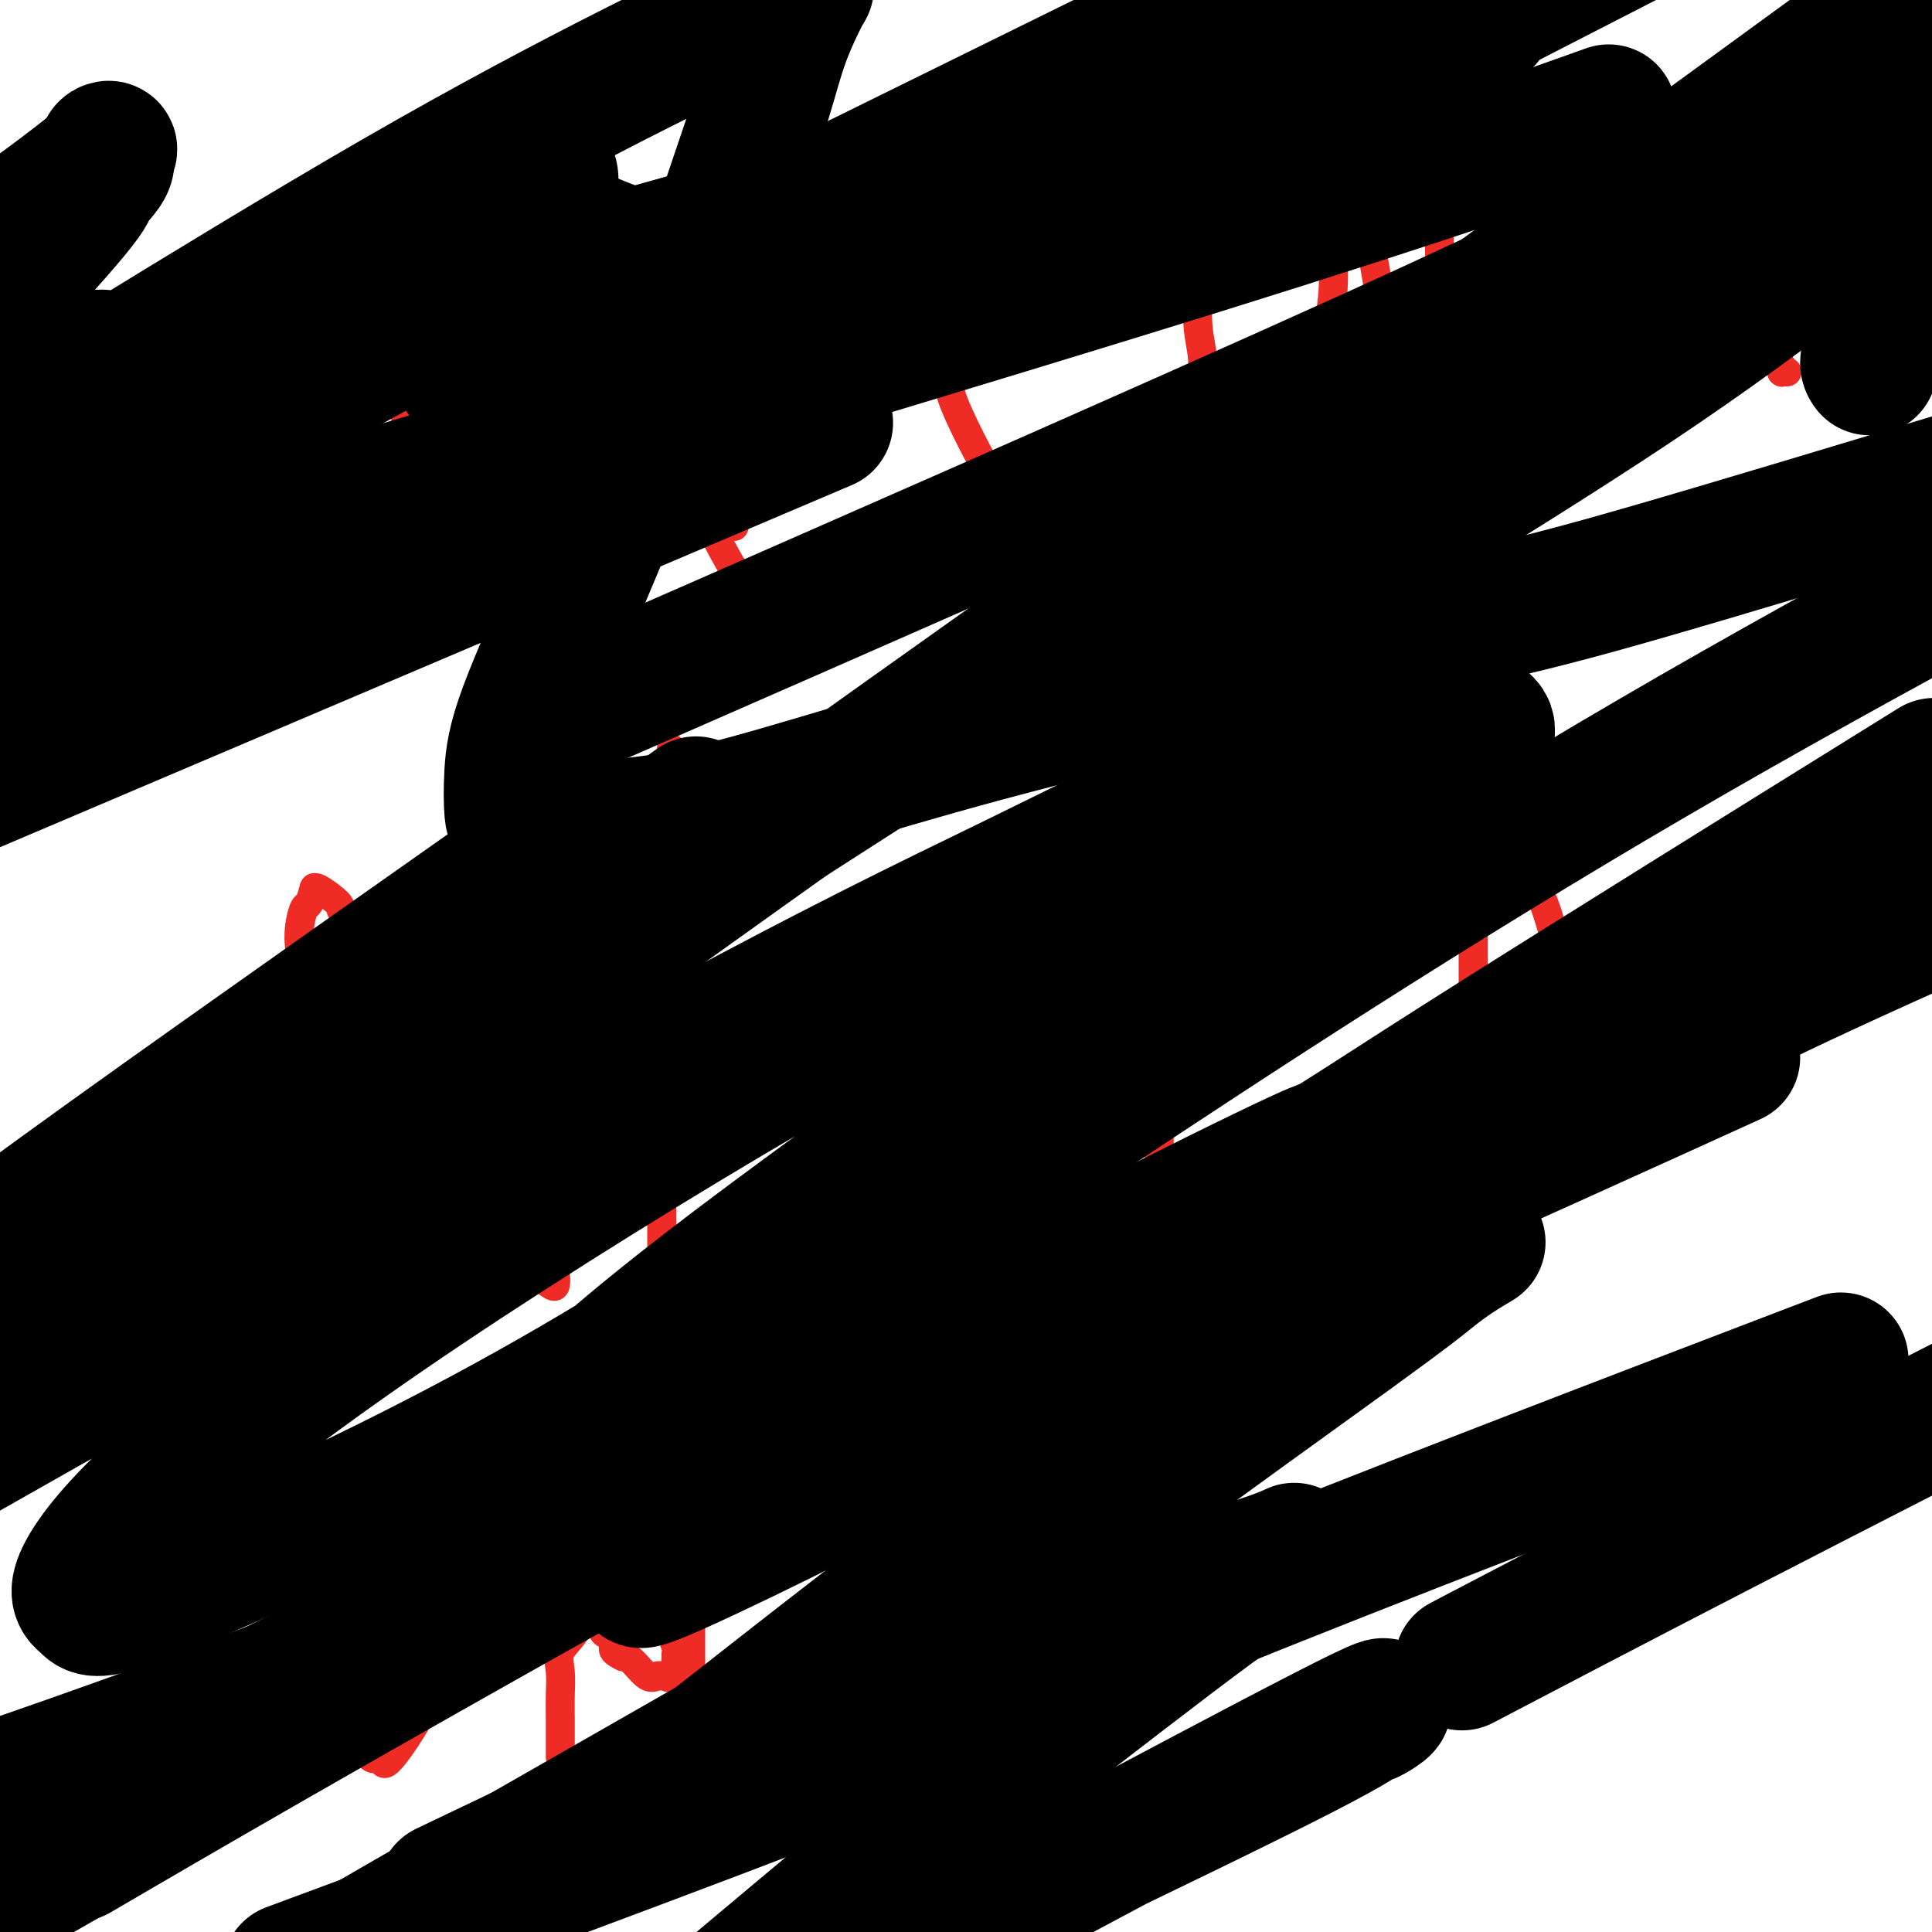
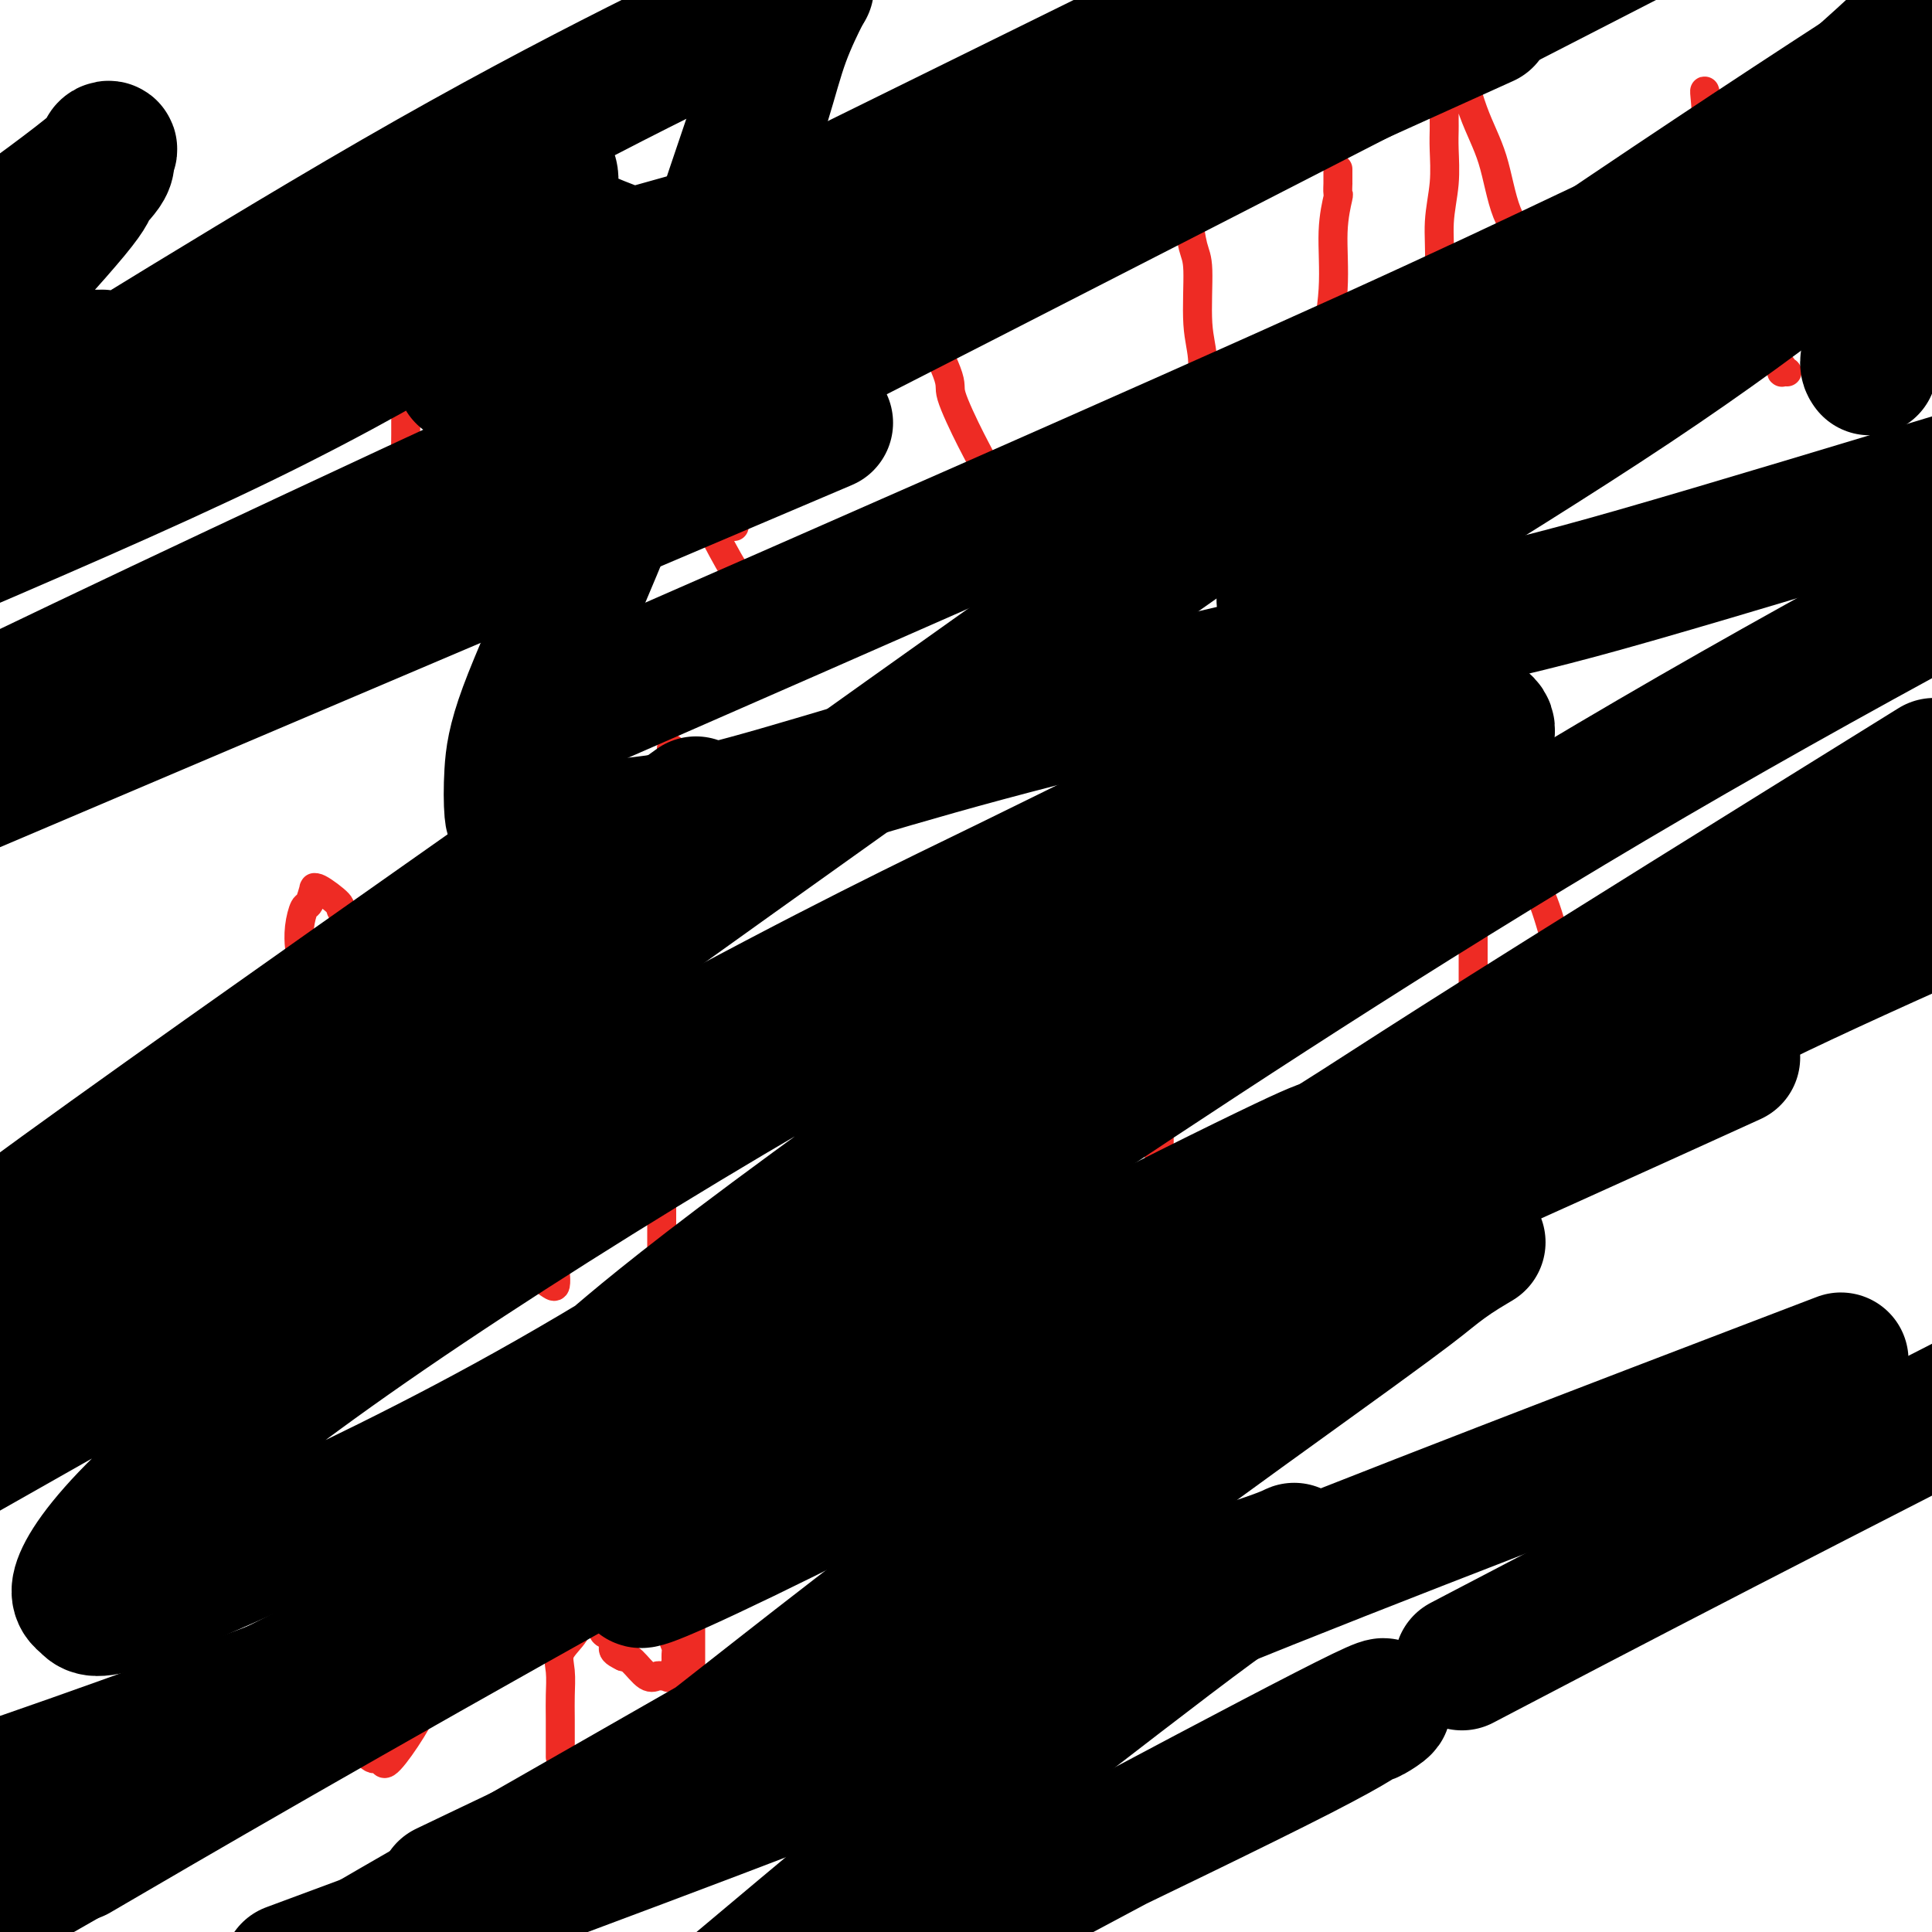
<svg xmlns="http://www.w3.org/2000/svg" viewBox="0 0 400 400" version="1.1">
  <g fill="none" stroke="#EE2B24" stroke-width="6" stroke-linecap="round" stroke-linejoin="round">
-     <path d="M53,49c0.000,0.953 0.000,1.905 0,2c0.000,0.095 0.000,-0.668 0,1c0.000,1.668 0.000,5.766 0,7c0.000,1.234 0.000,-0.397 0,1c-0.000,1.397 0.000,5.821 0,11c-0.000,5.179 0.000,11.114 0,16c0.000,4.886 0.000,8.722 0,13c0.000,4.278 0.000,8.998 0,12c0.000,3.002 0.000,4.285 0,5c0.000,0.715 0.000,0.860 0,1c0.000,0.140 0.000,0.275 0,0c-0.000,-0.275 -0.000,-0.959 0,-2c0.000,-1.041 0.000,-2.440 0,-3c0.000,-0.560 0.000,-0.280 0,0" />
    <path d="M64,56c0.341,-0.000 0.682,-0.000 1,0c0.318,0.000 0.614,0.000 1,0c0.386,-0.000 0.863,-0.000 1,0c0.137,0.000 -0.065,0.000 0,0c0.065,-0.000 0.398,-0.001 1,0c0.602,0.001 1.474,0.004 2,0c0.526,-0.004 0.706,-0.015 1,0c0.294,0.015 0.703,0.054 1,0c0.297,-0.054 0.482,-0.202 1,0c0.518,0.202 1.370,0.755 2,1c0.630,0.245 1.037,0.182 1,0c-0.037,-0.182 -0.518,-0.482 0,0c0.518,0.482 2.034,1.745 3,3c0.966,1.255 1.383,2.503 2,4c0.617,1.497 1.433,3.244 2,5c0.567,1.756 0.884,3.520 1,5c0.116,1.480 0.032,2.674 0,4c-0.032,1.326 -0.012,2.784 0,5c0.012,2.216 0.014,5.190 0,7c-0.014,1.810 -0.045,2.455 0,4c0.045,1.545 0.165,3.989 0,6c-0.165,2.011 -0.616,3.590 -1,5c-0.384,1.410 -0.701,2.651 -1,4c-0.299,1.349 -0.580,2.806 -1,4c-0.420,1.194 -0.980,2.127 -2,3c-1.020,0.873 -2.500,1.688 -3,2c-0.500,0.312 -0.019,0.123 0,0c0.019,-0.123 -0.423,-0.178 -1,0c-0.577,0.178 -1.288,0.589 -2,1" />
    <path d="M73,119c-0.901,0.480 -0.153,0.181 0,0c0.153,-0.181 -0.287,-0.245 -1,0c-0.713,0.245 -1.697,0.798 -2,1c-0.303,0.202 0.077,0.054 0,0c-0.077,-0.054 -0.609,-0.015 -1,0c-0.391,0.015 -0.641,0.004 -1,0c-0.359,-0.004 -0.827,-0.001 -1,0c-0.173,0.001 -0.049,0.000 0,0c0.049,-0.000 0.025,-0.000 0,0" />
    <path d="M129,47c0.027,0.019 0.054,0.039 0,0c-0.054,-0.039 -0.190,-0.135 -1,1c-0.810,1.135 -2.294,3.503 -3,5c-0.706,1.497 -0.632,2.125 -1,4c-0.368,1.875 -1.177,4.997 -2,9c-0.823,4.003 -1.660,8.887 -2,12c-0.340,3.113 -0.182,4.454 -1,8c-0.818,3.546 -2.611,9.296 -4,15c-1.389,5.704 -2.372,11.360 -3,16c-0.628,4.640 -0.900,8.263 -1,12c-0.100,3.737 -0.027,7.589 0,10c0.027,2.411 0.007,3.380 0,4c-0.007,0.620 -0.002,0.891 0,1c0.002,0.109 0.001,0.054 0,0" />
    <path d="M133,64c-0.007,-0.524 -0.014,-1.048 0,-1c0.014,0.048 0.051,0.669 0,1c-0.051,0.331 -0.188,0.371 0,2c0.188,1.629 0.702,4.847 1,7c0.298,2.153 0.379,3.240 1,6c0.621,2.760 1.784,7.192 3,11c1.216,3.808 2.487,6.992 4,10c1.513,3.008 3.267,5.839 5,9c1.733,3.161 3.444,6.651 5,9c1.556,2.349 2.957,3.555 4,4c1.043,0.445 1.726,0.127 2,0c0.274,-0.127 0.137,-0.064 0,0" />
    <path d="M152,109c-1.022,-1.072 -2.045,-2.144 -3,-3c-0.955,-0.856 -1.844,-1.498 -4,-2c-2.156,-0.502 -5.579,-0.866 -7,-1c-1.421,-0.134 -0.840,-0.037 -1,0c-0.160,0.037 -1.060,0.014 -2,0c-0.940,-0.014 -1.920,-0.018 -2,0c-0.080,0.018 0.738,0.057 0,0c-0.738,-0.057 -3.033,-0.211 -4,0c-0.967,0.211 -0.607,0.788 -1,1c-0.393,0.212 -1.541,0.061 -2,0c-0.459,-0.061 -0.230,-0.030 0,0" />
    <path d="M185,39c-0.184,0.505 -0.368,1.011 0,2c0.368,0.989 1.288,2.462 2,6c0.712,3.538 1.217,9.143 3,15c1.783,5.857 4.844,11.968 6,15c1.156,3.032 0.408,2.986 1,5c0.592,2.014 2.523,6.089 4,9c1.477,2.911 2.500,4.660 3,6c0.500,1.340 0.477,2.272 1,3c0.523,0.728 1.591,1.253 2,2c0.409,0.747 0.159,1.715 0,2c-0.159,0.285 -0.226,-0.112 0,0c0.226,0.112 0.746,0.735 1,1c0.254,0.265 0.242,0.172 1,0c0.758,-0.172 2.285,-0.424 4,-1c1.715,-0.576 3.618,-1.475 5,-2c1.382,-0.525 2.244,-0.677 4,-1c1.756,-0.323 4.408,-0.819 7,-1c2.592,-0.181 5.126,-0.049 7,0c1.874,0.049 3.090,0.013 4,0c0.910,-0.013 1.514,-0.004 2,0c0.486,0.004 0.853,0.001 1,0c0.147,-0.001 0.073,-0.001 0,0" />
    <path d="M252,99c-0.007,-0.177 -0.013,-0.353 0,-1c0.013,-0.647 0.047,-1.764 0,-2c-0.047,-0.236 -0.174,0.408 0,0c0.174,-0.408 0.650,-1.866 0,-4c-0.650,-2.134 -2.426,-4.942 -3,-8c-0.574,-3.058 0.053,-6.367 0,-9c-0.053,-2.633 -0.785,-4.589 -1,-8c-0.215,-3.411 0.087,-8.276 0,-11c-0.087,-2.724 -0.565,-3.307 -1,-5c-0.435,-1.693 -0.828,-4.494 -1,-6c-0.172,-1.506 -0.124,-1.715 0,-2c0.124,-0.285 0.322,-0.646 0,-1c-0.322,-0.354 -1.165,-0.701 -2,-1c-0.835,-0.299 -1.663,-0.551 -3,-1c-1.337,-0.449 -3.184,-1.094 -5,-2c-1.816,-0.906 -3.600,-2.071 -5,-3c-1.400,-0.929 -2.417,-1.620 -3,-2c-0.583,-0.380 -0.734,-0.448 -1,-1c-0.266,-0.552 -0.647,-1.586 -1,-2c-0.353,-0.414 -0.676,-0.207 -1,0" />
    <path d="M225,30c-3.479,-2.022 -1.675,-1.077 -1,-1c0.675,0.077 0.222,-0.714 0,-1c-0.222,-0.286 -0.212,-0.068 0,0c0.212,0.068 0.626,-0.014 1,0c0.374,0.014 0.708,0.124 1,0c0.292,-0.124 0.544,-0.481 2,0c1.456,0.481 4.118,1.800 5,2c0.882,0.200 -0.017,-0.718 1,0c1.017,0.718 3.950,3.073 5,4c1.050,0.927 0.218,0.426 1,1c0.782,0.574 3.179,2.222 4,3c0.821,0.778 0.064,0.687 0,1c-0.064,0.313 0.563,1.032 1,1c0.437,-0.032 0.685,-0.814 1,-1c0.315,-0.186 0.698,0.224 2,-1c1.302,-1.224 3.524,-4.081 5,-6c1.476,-1.919 2.205,-2.901 3,-4c0.795,-1.099 1.656,-2.314 2,-3c0.344,-0.686 0.172,-0.843 0,-1" />
    <path d="M258,24c1.547,-2.558 0.415,-1.953 0,-2c-0.415,-0.047 -0.111,-0.744 0,-1c0.111,-0.256 0.030,-0.069 0,0c-0.030,0.069 -0.009,0.020 0,0c0.009,-0.020 0.004,-0.010 0,0" />
    <path d="M277,35c0.001,0.179 0.001,0.359 0,1c-0.001,0.641 -0.005,1.744 0,2c0.005,0.256 0.017,-0.335 0,0c-0.017,0.335 -0.063,1.597 0,2c0.063,0.403 0.235,-0.053 0,1c-0.235,1.053 -0.876,3.615 -1,7c-0.124,3.385 0.268,7.592 0,12c-0.268,4.408 -1.196,9.016 -2,14c-0.804,4.984 -1.483,10.345 -2,15c-0.517,4.655 -0.870,8.606 -1,12c-0.130,3.394 -0.035,6.233 0,8c0.035,1.767 0.009,2.462 0,3c-0.009,0.538 -0.002,0.917 0,1c0.002,0.083 0.001,-0.132 0,-1c-0.001,-0.868 -0.000,-2.391 0,-3c0.000,-0.609 0.000,-0.305 0,0" />
-     <path d="M283,51c0.015,-0.594 0.030,-1.189 0,-1c-0.030,0.189 -0.106,1.161 0,1c0.106,-0.161 0.395,-1.454 1,1c0.605,2.454 1.525,8.657 2,12c0.475,3.343 0.504,3.828 1,5c0.496,1.172 1.457,3.032 2,5c0.543,1.968 0.668,4.044 1,5c0.332,0.956 0.873,0.792 1,1c0.127,0.208 -0.158,0.787 0,1c0.158,0.213 0.759,0.061 1,0c0.241,-0.061 0.120,-0.030 0,0" />
    <path d="M289,78c0.199,0.011 0.398,0.021 0,0c-0.398,-0.021 -1.392,-0.074 -2,0c-0.608,0.074 -0.828,0.275 -2,0c-1.172,-0.275 -3.295,-1.027 -6,-1c-2.705,0.027 -5.993,0.834 -8,1c-2.007,0.166 -2.734,-0.309 -4,0c-1.266,0.309 -3.071,1.402 -4,2c-0.929,0.598 -0.981,0.699 -1,1c-0.019,0.301 -0.005,0.800 0,1c0.005,0.200 0.003,0.100 0,0" />
    <path d="M292,83c-0.431,1.491 -0.863,2.982 0,0c0.863,-2.982 3.020,-10.437 4,-14c0.980,-3.563 0.785,-3.233 1,-5c0.215,-1.767 0.842,-5.633 1,-9c0.158,-3.367 -0.154,-6.237 0,-9c0.154,-2.763 0.773,-5.418 1,-8c0.227,-2.582 0.061,-5.092 0,-7c-0.061,-1.908 -0.016,-3.214 0,-4c0.016,-0.786 0.005,-1.050 0,-2c-0.005,-0.950 -0.002,-2.584 0,-4c0.002,-1.416 0.004,-2.614 0,-4c-0.004,-1.386 -0.012,-2.960 0,-4c0.012,-1.040 0.046,-1.546 0,-2c-0.046,-0.454 -0.172,-0.855 0,-1c0.172,-0.145 0.642,-0.033 1,0c0.358,0.033 0.603,-0.013 1,0c0.397,0.013 0.947,0.084 1,0c0.053,-0.084 -0.392,-0.323 0,2c0.392,2.323 1.621,7.209 3,11c1.379,3.791 2.909,6.487 4,10c1.091,3.513 1.742,7.841 3,11c1.258,3.159 3.122,5.147 4,8c0.878,2.853 0.771,6.571 1,8c0.229,1.429 0.793,0.569 1,1c0.207,0.431 0.056,2.155 0,3c-0.056,0.845 -0.016,0.813 0,1c0.016,0.187 0.008,0.594 0,1" />
    <path d="M318,66c2.356,8.890 0.245,3.114 -1,1c-1.245,-2.114 -1.626,-0.566 -2,0c-0.374,0.566 -0.743,0.152 -1,0c-0.257,-0.152 -0.403,-0.041 -1,0c-0.597,0.041 -1.646,0.010 -2,0c-0.354,-0.010 -0.012,-0.001 0,0c0.012,0.001 -0.304,-0.008 -1,0c-0.696,0.008 -1.771,0.032 -2,0c-0.229,-0.032 0.389,-0.120 1,0c0.611,0.120 1.216,0.449 2,1c0.784,0.551 1.747,1.325 3,2c1.253,0.675 2.795,1.253 4,2c1.205,0.747 2.074,1.664 3,2c0.926,0.336 1.908,0.090 3,0c1.092,-0.090 2.294,-0.024 3,0c0.706,0.024 0.916,0.007 1,0c0.084,-0.007 0.042,-0.003 0,0" />
    <path d="M353,19c-0.069,-0.229 -0.139,-0.458 0,1c0.139,1.458 0.486,4.603 0,8c-0.486,3.397 -1.805,7.045 -2,10c-0.195,2.955 0.732,5.216 0,8c-0.732,2.784 -3.124,6.090 -4,9c-0.876,2.910 -0.235,5.425 0,7c0.235,1.575 0.063,2.212 0,3c-0.063,0.788 -0.017,1.728 0,2c0.017,0.272 0.005,-0.123 0,0c-0.005,0.123 -0.001,0.764 0,1c0.001,0.236 0.000,0.067 0,0c-0.000,-0.067 -0.000,-0.034 0,0" />
    <path d="M351,32c-0.080,0.047 -0.161,0.094 0,0c0.161,-0.094 0.563,-0.327 1,0c0.437,0.327 0.909,1.216 1,2c0.091,0.784 -0.200,1.463 0,4c0.200,2.537 0.890,6.932 1,9c0.110,2.068 -0.359,1.811 0,4c0.359,2.189 1.546,6.825 3,10c1.454,3.175 3.173,4.889 5,7c1.827,2.111 3.761,4.618 5,6c1.239,1.382 1.782,1.638 2,2c0.218,0.362 0.110,0.829 0,1c-0.110,0.171 -0.222,0.046 0,0c0.222,-0.046 0.778,-0.013 1,0c0.222,0.013 0.111,0.007 0,0" />
    <path d="M366,70c-0.308,-0.033 -0.616,-0.065 -1,0c-0.384,0.065 -0.843,0.229 -1,0c-0.157,-0.229 -0.010,-0.850 0,-1c0.010,-0.150 -0.115,0.171 -1,0c-0.885,-0.171 -2.530,-0.835 -3,-1c-0.470,-0.165 0.235,0.167 0,0c-0.235,-0.167 -1.410,-0.833 -2,-1c-0.590,-0.167 -0.596,0.166 -1,0c-0.404,-0.166 -1.208,-0.829 -2,-1c-0.792,-0.171 -1.572,0.150 -3,0c-1.428,-0.150 -3.503,-0.772 -5,-1c-1.497,-0.228 -2.415,-0.061 -3,0c-0.585,0.061 -0.837,0.016 -2,0c-1.163,-0.016 -3.236,-0.004 -4,0c-0.764,0.004 -0.218,0.001 0,0c0.218,-0.001 0.109,-0.001 0,0" />
    <path d="M44,282c-0.012,0.284 -0.024,0.568 0,0c0.024,-0.568 0.083,-1.987 0,-3c-0.083,-1.013 -0.307,-1.621 0,-4c0.307,-2.379 1.145,-6.530 2,-10c0.855,-3.470 1.728,-6.258 3,-12c1.272,-5.742 2.942,-14.439 4,-19c1.058,-4.561 1.503,-4.987 2,-7c0.497,-2.013 1.048,-5.612 2,-9c0.952,-3.388 2.307,-6.565 3,-9c0.693,-2.435 0.725,-4.128 1,-6c0.275,-1.872 0.795,-3.924 1,-5c0.205,-1.076 0.097,-1.175 0,-2c-0.097,-0.825 -0.184,-2.374 0,-4c0.184,-1.626 0.637,-3.328 1,-4c0.363,-0.672 0.634,-0.313 1,-1c0.366,-0.687 0.826,-2.419 1,-3c0.174,-0.581 0.062,-0.011 0,0c-0.062,0.011 -0.073,-0.539 1,0c1.073,0.539 3.230,2.165 4,3c0.770,0.835 0.153,0.877 1,2c0.847,1.123 3.157,3.327 5,6c1.843,2.673 3.220,5.814 5,9c1.780,3.186 3.963,6.417 6,10c2.037,3.583 3.927,7.517 6,11c2.073,3.483 4.327,6.515 6,10c1.673,3.485 2.764,7.424 4,10c1.236,2.576 2.618,3.788 4,5" />
    <path d="M107,250c5.136,9.682 2.476,6.386 2,6c-0.476,-0.386 1.232,2.137 2,4c0.768,1.863 0.598,3.064 1,4c0.402,0.936 1.378,1.606 2,2c0.622,0.394 0.891,0.513 1,0c0.109,-0.513 0.057,-1.656 0,-2c-0.057,-0.344 -0.120,0.112 0,-1c0.120,-1.112 0.425,-3.790 0,-9c-0.425,-5.210 -1.578,-12.950 -2,-17c-0.422,-4.050 -0.113,-4.410 0,-8c0.113,-3.590 0.030,-10.409 0,-15c-0.030,-4.591 -0.008,-6.953 0,-10c0.008,-3.047 0.002,-6.780 0,-9c-0.002,-2.220 -0.001,-2.928 0,-4c0.001,-1.072 0.000,-2.508 0,-3c-0.000,-0.492 -0.000,-0.039 0,0c0.000,0.039 0.000,-0.336 0,-1c-0.000,-0.664 -0.000,-1.618 0,-2c0.000,-0.382 0.000,-0.191 0,0" />
    <path d="M137,266c-0.000,-0.339 -0.000,-0.678 0,-1c0.000,-0.322 0.000,-0.626 0,-1c-0.000,-0.374 -0.000,-0.816 0,-1c0.000,-0.184 0.000,-0.110 0,-1c-0.000,-0.890 -0.000,-2.746 0,-5c0.000,-2.254 0.000,-4.907 0,-7c-0.000,-2.093 -0.000,-3.627 0,-6c0.000,-2.373 0.000,-5.586 0,-9c-0.000,-3.414 -0.000,-7.030 0,-10c0.000,-2.970 0.001,-5.294 0,-7c-0.001,-1.706 -0.004,-2.794 0,-4c0.004,-1.206 0.015,-2.531 0,-4c-0.015,-1.469 -0.057,-3.084 0,-4c0.057,-0.916 0.211,-1.134 0,-2c-0.211,-0.866 -0.789,-2.378 -1,-3c-0.211,-0.622 -0.057,-0.352 0,-1c0.057,-0.648 0.015,-2.214 0,-3c-0.015,-0.786 -0.004,-0.792 0,-1c0.004,-0.208 0.001,-0.618 0,-1c-0.001,-0.382 -0.000,-0.737 0,-1c0.000,-0.263 0.000,-0.435 0,-1c-0.000,-0.565 -0.000,-1.522 0,-2c0.000,-0.478 0.000,-0.475 0,-1c-0.000,-0.525 -0.000,-1.577 0,-2c0.000,-0.423 0.000,-0.216 0,0c-0.000,0.216 -0.000,0.443 0,0c0.000,-0.443 0.000,-1.555 0,-2c-0.000,-0.445 -0.000,-0.222 0,0" />
    <path d="M139,155c0.000,0.000 0.100,0.100 0.1,0.1" />
    <path d="M215,188c-0.521,0.726 -1.041,1.451 -2,2c-0.959,0.549 -2.355,0.921 -3,1c-0.645,0.079 -0.537,-0.134 -1,0c-0.463,0.134 -1.497,0.615 -2,1c-0.503,0.385 -0.474,0.674 -1,1c-0.526,0.326 -1.605,0.688 -2,1c-0.395,0.312 -0.106,0.574 0,1c0.106,0.426 0.027,1.016 0,2c-0.027,0.984 -0.003,2.362 0,3c0.003,0.638 -0.015,0.536 0,1c0.015,0.464 0.064,1.495 0,3c-0.064,1.505 -0.242,3.485 0,5c0.242,1.515 0.905,2.564 3,5c2.095,2.436 5.622,6.260 10,9c4.378,2.740 9.608,4.395 12,5c2.392,0.605 1.947,0.161 3,0c1.053,-0.161 3.603,-0.040 5,0c1.397,0.040 1.642,-0.001 2,0c0.358,0.001 0.828,0.043 1,0c0.172,-0.043 0.046,-0.172 0,0c-0.046,0.172 -0.012,0.644 0,1c0.012,0.356 0.003,0.595 0,1c-0.003,0.405 -0.001,0.975 0,1c0.001,0.025 0.001,-0.495 0,1c-0.001,1.495 -0.003,5.006 0,7c0.003,1.994 0.011,2.473 0,4c-0.011,1.527 -0.041,4.103 0,6c0.041,1.897 0.155,3.113 0,4c-0.155,0.887 -0.577,1.443 -1,2" />
    <path d="M239,255c-0.264,4.819 -0.424,3.367 -1,3c-0.576,-0.367 -1.569,0.349 -2,1c-0.431,0.651 -0.300,1.235 -1,2c-0.700,0.765 -2.230,1.711 -3,2c-0.770,0.289 -0.780,-0.080 -1,0c-0.220,0.080 -0.649,0.610 -1,1c-0.351,0.390 -0.624,0.639 -1,1c-0.376,0.361 -0.857,0.832 -2,1c-1.143,0.168 -2.949,0.031 -4,0c-1.051,-0.031 -1.347,0.044 -3,0c-1.653,-0.044 -4.661,-0.208 -6,0c-1.339,0.208 -1.007,0.789 -1,1c0.007,0.211 -0.312,0.051 -1,0c-0.688,-0.051 -1.747,0.007 -2,0c-0.253,-0.007 0.300,-0.079 0,0c-0.300,0.079 -1.451,0.310 -2,0c-0.549,-0.310 -0.494,-1.160 -1,-2c-0.506,-0.840 -1.573,-1.668 -2,-2c-0.427,-0.332 -0.213,-0.166 0,0" />
    <path d="M305,181c0.000,0.817 0.000,1.635 0,2c-0.000,0.365 -0.000,0.278 0,2c0.000,1.722 0.000,5.253 0,8c-0.000,2.747 -0.000,4.710 0,8c0.000,3.290 0.000,7.909 0,13c-0.000,5.091 -0.000,10.655 0,14c0.000,3.345 0.000,4.471 0,7c-0.000,2.529 -0.000,6.461 0,8c0.000,1.539 0.000,0.683 0,2c-0.000,1.317 -0.001,4.805 0,7c0.001,2.195 0.004,3.097 0,4c-0.004,0.903 -0.015,1.807 0,3c0.015,1.193 0.057,2.677 0,4c-0.057,1.323 -0.211,2.487 0,3c0.211,0.513 0.789,0.375 1,0c0.211,-0.375 0.057,-0.985 0,-2c-0.057,-1.015 -0.016,-2.433 0,-3c0.016,-0.567 0.008,-0.284 0,0" />
    <path d="M315,172c-0.161,-0.360 -0.322,-0.721 0,1c0.322,1.721 1.125,5.522 2,8c0.875,2.478 1.820,3.633 3,7c1.180,3.367 2.593,8.946 4,13c1.407,4.054 2.807,6.582 4,9c1.193,2.418 2.179,4.725 3,7c0.821,2.275 1.475,4.519 2,6c0.525,1.481 0.919,2.198 1,3c0.081,0.802 -0.152,1.689 0,2c0.152,0.311 0.689,0.047 1,0c0.311,-0.047 0.395,0.123 1,1c0.605,0.877 1.730,2.459 2,3c0.270,0.541 -0.316,0.039 0,0c0.316,-0.039 1.535,0.386 2,1c0.465,0.614 0.177,1.419 0,2c-0.177,0.581 -0.243,0.939 0,1c0.243,0.061 0.796,-0.176 1,0c0.204,0.176 0.058,0.765 0,1c-0.058,0.235 -0.029,0.118 0,0" />
    <path d="M335,209c-0.419,-0.009 -0.839,-0.017 -1,0c-0.161,0.017 -0.065,0.061 0,0c0.065,-0.061 0.099,-0.226 -1,0c-1.099,0.226 -3.332,0.844 -5,1c-1.668,0.156 -2.772,-0.151 -4,0c-1.228,0.151 -2.580,0.759 -3,1c-0.420,0.241 0.093,0.116 0,0c-0.093,-0.116 -0.794,-0.224 -1,0c-0.206,0.224 0.081,0.778 0,1c-0.081,0.222 -0.530,0.112 -1,0c-0.470,-0.112 -0.961,-0.226 -1,0c-0.039,0.226 0.374,0.792 0,1c-0.374,0.208 -1.535,0.060 -2,0c-0.465,-0.060 -0.232,-0.030 0,0" />
    <path d="M72,334c0.000,-0.210 0.000,-0.420 0,0c-0.000,0.420 -0.000,1.470 0,3c0.000,1.530 0.000,3.542 0,5c-0.000,1.458 -0.000,2.364 0,3c0.000,0.636 0.000,1.001 0,2c-0.000,0.999 -0.001,2.631 0,4c0.001,1.369 0.004,2.473 0,3c-0.004,0.527 -0.016,0.475 0,1c0.016,0.525 0.058,1.627 0,2c-0.058,0.373 -0.218,0.016 0,0c0.218,-0.016 0.814,0.310 1,1c0.186,0.690 -0.038,1.744 0,2c0.038,0.256 0.339,-0.285 1,0c0.661,0.285 1.683,1.395 2,2c0.317,0.605 -0.072,0.705 0,1c0.072,0.295 0.605,0.784 1,1c0.395,0.216 0.652,0.158 1,0c0.348,-0.158 0.787,-0.416 1,0c0.213,0.416 0.201,1.505 1,1c0.799,-0.505 2.410,-2.605 4,-5c1.590,-2.395 3.158,-5.087 4,-7c0.842,-1.913 0.958,-3.049 1,-4c0.042,-0.951 0.011,-1.718 0,-2c-0.011,-0.282 -0.003,-0.081 0,0c0.003,0.081 0.002,0.040 0,0" />
    <path d="M89,347c0.593,-2.002 -0.426,-0.508 -1,0c-0.574,0.508 -0.704,0.032 -1,0c-0.296,-0.032 -0.759,0.382 -1,0c-0.241,-0.382 -0.260,-1.561 0,-3c0.260,-1.439 0.800,-3.140 1,-4c0.200,-0.860 0.060,-0.880 0,-2c-0.060,-1.120 -0.039,-3.341 0,-6c0.039,-2.659 0.098,-5.757 0,-7c-0.098,-1.243 -0.352,-0.631 -1,-1c-0.648,-0.369 -1.690,-1.721 -2,-2c-0.310,-0.279 0.113,0.514 0,1c-0.113,0.486 -0.762,0.666 -1,1c-0.238,0.334 -0.064,0.821 0,1c0.064,0.179 0.017,0.048 0,0c-0.017,-0.048 -0.005,-0.014 0,0c0.005,0.014 0.002,0.007 0,0" />
    <path d="M116,363c-0.002,0.675 -0.003,1.349 0,0c0.003,-1.349 0.011,-4.723 0,-7c-0.011,-2.277 -0.040,-3.457 0,-5c0.040,-1.543 0.150,-3.450 0,-5c-0.150,-1.550 -0.561,-2.745 0,-4c0.561,-1.255 2.094,-2.571 3,-4c0.906,-1.429 1.186,-2.972 2,-4c0.814,-1.028 2.163,-1.543 3,-2c0.837,-0.457 1.164,-0.857 2,-1c0.836,-0.143 2.182,-0.030 3,0c0.818,0.030 1.108,-0.022 2,0c0.892,0.022 2.386,0.118 3,0c0.614,-0.118 0.347,-0.451 1,0c0.653,0.451 2.227,1.684 3,3c0.773,1.316 0.744,2.714 1,4c0.256,1.286 0.798,2.461 1,3c0.202,0.539 0.064,0.442 0,1c-0.064,0.558 -0.055,1.771 0,2c0.055,0.229 0.155,-0.527 0,0c-0.155,0.527 -0.566,2.337 -1,3c-0.434,0.663 -0.892,0.181 -1,0c-0.108,-0.181 0.133,-0.059 0,0c-0.133,0.059 -0.641,0.054 -1,0c-0.359,-0.054 -0.571,-0.159 -1,0c-0.429,0.159 -1.077,0.581 -2,0c-0.923,-0.581 -2.121,-2.166 -3,-3c-0.879,-0.834 -1.440,-0.917 -2,-1" />
    <path d="M129,343c-2.032,-0.958 -2.114,-1.353 -2,-2c0.114,-0.647 0.422,-1.544 0,-2c-0.422,-0.456 -1.575,-0.469 -2,-1c-0.425,-0.531 -0.121,-1.580 0,-2c0.121,-0.420 0.061,-0.210 0,0" />
    <path d="M122,303c-0.083,-0.423 -0.167,-0.845 0,-1c0.167,-0.155 0.583,-0.042 1,0c0.417,0.042 0.833,0.012 1,0c0.167,-0.012 0.083,-0.006 0,0" />
    <path d="M124,302c0.000,0.452 0.000,0.905 0,1c0.000,0.095 0.000,-0.167 0,0c-0.000,0.167 0.000,0.762 0,1c0.000,0.238 0.000,0.119 0,0" />
    <path d="M135,316c0.000,0.000 0.100,0.100 0.1,0.1" />
    <path d="M143,325c-0.000,-0.645 -0.000,-1.291 0,0c0.000,1.291 0.000,4.518 0,7c-0.000,2.482 -0.000,4.219 0,6c0.000,1.781 0.000,3.607 0,5c-0.000,1.393 -0.000,2.353 0,3c0.000,0.647 0.000,0.981 0,3c-0.000,2.019 -0.000,5.722 0,8c0.000,2.278 0.000,3.132 0,4c-0.000,0.868 -0.001,1.752 0,3c0.001,1.248 0.004,2.860 0,4c-0.004,1.140 -0.013,1.807 0,2c0.013,0.193 0.050,-0.087 0,-1c-0.050,-0.913 -0.186,-2.458 0,-4c0.186,-1.542 0.695,-3.081 1,-4c0.305,-0.919 0.408,-1.216 1,-2c0.592,-0.784 1.674,-2.053 2,-3c0.326,-0.947 -0.105,-1.573 0,-2c0.105,-0.427 0.746,-0.655 1,-1c0.254,-0.345 0.121,-0.805 0,-1c-0.121,-0.195 -0.228,-0.124 0,0c0.228,0.124 0.793,0.301 1,0c0.207,-0.301 0.056,-1.081 1,0c0.944,1.081 2.984,4.023 4,6c1.016,1.977 1.008,2.988 1,4" />
    <path d="M155,362c1.221,1.724 0.772,1.534 1,2c0.228,0.466 1.133,1.589 2,3c0.867,1.411 1.695,3.111 2,4c0.305,0.889 0.087,0.968 0,1c-0.087,0.032 -0.044,0.016 0,0" />
-     <path d="M173,353c-0.000,0.470 -0.000,0.941 0,1c0.000,0.059 0.000,-0.293 0,0c-0.000,0.293 -0.001,1.230 0,2c0.001,0.770 0.004,1.373 0,2c-0.004,0.627 -0.015,1.278 0,2c0.015,0.722 0.055,1.515 0,2c-0.055,0.485 -0.205,0.661 0,1c0.205,0.339 0.767,0.842 1,1c0.233,0.158 0.139,-0.029 0,0c-0.139,0.029 -0.322,0.275 0,0c0.322,-0.275 1.148,-1.071 2,-2c0.852,-0.929 1.731,-1.991 2,-3c0.269,-1.009 -0.071,-1.964 0,-3c0.071,-1.036 0.555,-2.151 1,-3c0.445,-0.849 0.851,-1.432 1,-2c0.149,-0.568 0.039,-1.123 0,-1c-0.039,0.123 -0.008,0.923 0,1c0.008,0.077 -0.006,-0.568 0,0c0.006,0.568 0.034,2.348 0,5c-0.034,2.652 -0.129,6.174 0,7c0.129,0.826 0.482,-1.044 0,1c-0.482,2.044 -1.799,8.001 -2,12c-0.201,3.999 0.715,6.038 0,9c-0.715,2.962 -3.061,6.846 -4,10c-0.939,3.154 -0.469,5.577 0,8" />
+     <path d="M173,353c-0.000,0.470 -0.000,0.941 0,1c0.000,0.059 0.000,-0.293 0,0c-0.000,0.293 -0.001,1.230 0,2c0.001,0.770 0.004,1.373 0,2c-0.004,0.627 -0.015,1.278 0,2c0.015,0.722 0.055,1.515 0,2c-0.055,0.485 -0.205,0.661 0,1c0.205,0.339 0.767,0.842 1,1c0.233,0.158 0.139,-0.029 0,0c-0.139,0.029 -0.322,0.275 0,0c0.322,-0.275 1.148,-1.071 2,-2c0.852,-0.929 1.731,-1.991 2,-3c0.269,-1.009 -0.071,-1.964 0,-3c0.071,-1.036 0.555,-2.151 1,-3c0.445,-0.849 0.851,-1.432 1,-2c0.149,-0.568 0.039,-1.123 0,-1c-0.039,0.123 -0.008,0.923 0,1c0.008,0.077 -0.006,-0.568 0,0c0.006,0.568 0.034,2.348 0,5c0.129,0.826 0.482,-1.044 0,1c-0.482,2.044 -1.799,8.001 -2,12c-0.201,3.999 0.715,6.038 0,9c-0.715,2.962 -3.061,6.846 -4,10c-0.939,3.154 -0.469,5.577 0,8" />
    <path d="M174,394c0.000,0.000 0.000,0.000 0,0c0.000,0.000 0.000,0.000 0,0" />
    <path d="M199,327c0.000,0.518 0.000,1.037 0,2c0.000,0.963 0.000,2.372 0,4c-0.000,1.628 0.000,3.475 0,5c0.000,1.525 0.000,2.727 0,6c0.000,3.273 0.000,8.617 0,13c0.000,4.383 0.000,7.806 0,10c0.000,2.194 0.000,3.159 0,5c0.000,1.841 0.000,4.560 0,6c0.000,1.440 0.000,1.603 0,2c0.000,0.397 0.000,1.030 0,1c0.000,-0.030 0.000,-0.723 0,-1c0.000,-0.277 0.000,-0.139 0,0" />
    <path d="M191,360c-0.067,0.004 -0.135,0.008 0,0c0.135,-0.008 0.472,-0.026 1,0c0.528,0.026 1.245,0.098 2,0c0.755,-0.098 1.546,-0.366 3,-1c1.454,-0.634 3.570,-1.634 6,-3c2.430,-1.366 5.173,-3.098 7,-4c1.827,-0.902 2.737,-0.974 3,-1c0.263,-0.026 -0.122,-0.007 0,0c0.122,0.007 0.749,0.002 1,0c0.251,-0.002 0.125,-0.001 0,0" />
  </g>
  <g fill="none" stroke="#000000" stroke-width="28" stroke-linecap="round" stroke-linejoin="round">
    <path d="M71,339c0.272,0.028 0.545,0.056 1,0c0.455,-0.056 1.093,-0.195 1,0c-0.093,0.195 -0.915,0.724 0,0c0.915,-0.724 3.568,-2.699 16,-12c12.432,-9.301 34.641,-25.926 57,-42c22.359,-16.074 44.866,-31.597 77,-53c32.134,-21.403 73.895,-48.687 119,-75c45.105,-26.313 93.552,-51.657 142,-77" />
    <path d="M352,222c5.815,-2.643 11.631,-5.286 0,0c-11.631,5.286 -40.708,18.500 -91,41c-50.292,22.500 -121.798,54.286 -182,78c-60.202,23.714 -109.101,39.357 -158,55" />
    <path d="M4,284c-24.244,17.467 -48.489,34.933 0,0c48.489,-34.933 169.711,-122.267 249,-178c79.289,-55.733 116.644,-79.867 154,-104" />
    <path d="M151,96c17.250,-7.333 34.500,-14.667 0,0c-34.500,14.667 -120.750,51.333 -207,88" />
    <path d="M122,65c-22.500,11.083 -45.000,22.167 0,0c45.000,-22.167 157.500,-77.583 270,-133" />
    <path d="M281,16c23.000,-10.400 46.000,-20.800 0,0c-46.000,20.800 -161.000,72.800 -248,114c-87.000,41.200 -146.000,71.600 -205,102" />
    <path d="M43,137c-7.822,3.911 -15.644,7.822 0,0c15.644,-7.822 54.756,-27.378 111,-56c56.244,-28.622 129.622,-66.311 203,-104" />
    <path d="M141,77c13.167,-7.500 26.333,-15.000 0,0c-26.333,15.000 -92.167,52.500 -158,90" />
    <path d="M136,139c-14.935,6.536 -29.869,13.071 0,0c29.869,-13.071 104.542,-45.750 147,-65c42.458,-19.250 52.702,-25.071 78,-36c25.298,-10.929 65.649,-26.964 106,-43" />
-     <path d="M328,25c4.393,-1.565 8.786,-3.131 0,0c-8.786,3.131 -30.750,10.958 -79,26c-48.250,15.042 -122.786,37.298 -179,54c-56.214,16.702 -94.107,27.851 -132,39" />
    <path d="M-1,62c-1.717,1.883 -3.433,3.765 0,0c3.433,-3.765 12.016,-13.179 16,-18c3.984,-4.821 3.369,-5.049 4,-6c0.631,-0.951 2.509,-2.626 3,-4c0.491,-1.374 -0.406,-2.447 0,-3c0.406,-0.553 2.116,-0.587 -2,3c-4.116,3.587 -14.058,10.793 -24,18" />
    <path d="M93,64c-8.588,2.509 -17.175,5.018 0,0c17.175,-5.018 60.113,-17.564 90,-25c29.887,-7.436 46.724,-9.761 55,-11c8.276,-1.239 7.993,-1.391 7,-1c-0.993,0.391 -2.694,1.327 -5,2c-2.306,0.673 -5.217,1.084 -8,2c-2.783,0.916 -5.437,2.338 -11,5c-5.563,2.662 -14.036,6.564 -21,10c-6.964,3.436 -12.420,6.404 -19,8c-6.580,1.596 -14.286,1.819 -20,2c-5.714,0.181 -9.437,0.321 -14,0c-4.563,-0.321 -9.965,-1.104 -16,-3c-6.035,-1.896 -12.704,-4.904 -17,-7c-4.296,-2.096 -6.220,-3.279 -8,-5c-1.780,-1.721 -3.417,-3.979 -4,-5c-0.583,-1.021 -0.113,-0.806 0,-1c0.113,-0.194 -0.131,-0.798 0,-1c0.131,-0.202 0.636,-0.002 1,0c0.364,0.002 0.586,-0.193 2,0c1.414,0.193 4.021,0.775 6,1c1.979,0.225 3.328,0.093 3,3c-0.328,2.907 -2.335,8.851 -5,13c-2.665,4.149 -5.987,6.502 -15,12c-9.013,5.498 -23.718,14.142 -44,24c-20.282,9.858 -46.141,20.929 -72,32" />
    <path d="M1,82c-0.317,0.188 -0.633,0.376 0,0c0.633,-0.376 2.216,-1.316 4,-2c1.784,-0.684 3.770,-1.112 6,-2c2.230,-0.888 4.705,-2.236 6,-3c1.295,-0.764 1.409,-0.943 2,-1c0.591,-0.057 1.659,0.007 2,0c0.341,-0.007 -0.045,-0.086 0,0c0.045,0.086 0.521,0.339 0,1c-0.521,0.661 -2.039,1.732 -3,2c-0.961,0.268 -1.365,-0.267 -2,0c-0.635,0.267 -1.501,1.335 -3,3c-1.499,1.665 -3.633,3.927 -3,4c0.633,0.073 4.031,-2.041 17,-10c12.969,-7.959 35.507,-21.762 55,-33c19.493,-11.238 35.940,-19.910 50,-27c14.060,-7.090 25.731,-12.597 31,-15c5.269,-2.403 4.134,-1.701 3,-1" />
    <path d="M166,-1c0.366,-0.727 0.732,-1.453 0,0c-0.732,1.453 -2.560,5.087 -4,9c-1.440,3.913 -2.490,8.107 -4,13c-1.510,4.893 -3.479,10.486 -6,18c-2.521,7.514 -5.593,16.950 -9,26c-3.407,9.050 -7.148,17.713 -11,27c-3.852,9.287 -7.815,19.199 -12,29c-4.185,9.801 -8.594,19.492 -11,26c-2.406,6.508 -2.811,9.832 -3,13c-0.189,3.168 -0.162,6.179 0,8c0.162,1.821 0.458,2.451 6,3c5.542,0.549 16.330,1.017 31,-2c14.670,-3.017 33.221,-9.520 61,-17c27.779,-7.480 64.787,-15.937 87,-21c22.213,-5.063 29.632,-6.732 48,-12c18.368,-5.268 47.684,-14.134 77,-23" />
    <path d="M390,165c9.069,-5.630 18.138,-11.261 0,0c-18.138,11.261 -63.482,39.413 -88,55c-24.518,15.587 -28.210,18.609 -49,30c-20.790,11.391 -58.678,31.152 -82,44c-23.322,12.848 -32.076,18.781 -36,22c-3.924,3.219 -3.017,3.722 -3,4c0.017,0.278 -0.857,0.332 1,0c1.857,-0.332 6.445,-1.050 20,-8c13.555,-6.950 36.077,-20.131 69,-36c32.923,-15.869 76.249,-34.426 98,-45c21.751,-10.574 21.929,-13.164 44,-24c22.071,-10.836 66.036,-29.918 110,-49" />
    <path d="M337,223c8.866,-4.665 17.733,-9.331 0,0c-17.733,9.331 -62.065,32.658 -97,50c-34.935,17.342 -60.471,28.699 -74,35c-13.529,6.301 -15.049,7.546 -19,10c-3.951,2.454 -10.332,6.117 -12,7c-1.668,0.883 1.378,-1.014 0,0c-1.378,1.014 -7.182,4.937 6,-1c13.182,-5.937 45.348,-21.736 72,-37c26.652,-15.264 47.791,-29.994 76,-47c28.209,-17.006 63.488,-36.287 87,-50c23.512,-13.713 35.256,-21.856 47,-30" />
    <path d="M328,228c10.165,-7.229 20.331,-14.458 0,0c-20.331,14.458 -71.157,50.604 -107,77c-35.843,26.396 -56.702,43.044 -72,55c-15.298,11.956 -25.036,19.222 -29,22c-3.964,2.778 -2.154,1.067 -2,1c0.154,-0.067 -1.347,1.508 1,0c2.347,-1.508 8.540,-6.099 19,-14c10.460,-7.901 25.185,-19.111 41,-31c15.815,-11.889 32.721,-24.456 43,-32c10.279,-7.544 13.931,-10.063 28,-18c14.069,-7.937 38.553,-21.291 49,-27c10.447,-5.709 6.856,-3.772 4,-2c-2.856,1.772 -4.978,3.380 -7,5c-2.022,1.620 -3.945,3.252 -16,12c-12.055,8.748 -34.241,24.613 -44,32c-9.759,7.387 -7.089,6.297 -29,19c-21.911,12.703 -68.403,39.201 -96,55c-27.597,15.799 -36.298,20.900 -45,26" />
    <path d="M99,388c-5.892,2.820 -11.785,5.640 0,0c11.785,-5.640 41.247,-19.741 65,-30c23.753,-10.259 41.797,-16.675 58,-22c16.203,-5.325 30.565,-9.558 38,-12c7.435,-2.442 7.943,-3.093 8,-3c0.057,0.093 -0.335,0.928 -2,2c-1.665,1.072 -4.601,2.380 -15,10c-10.399,7.620 -28.261,21.552 -38,29c-9.739,7.448 -11.354,8.414 -23,18c-11.646,9.586 -33.323,27.793 -55,46" />
    <path d="M222,386c-4.891,2.352 -9.781,4.704 0,0c9.781,-4.704 34.235,-16.462 47,-23c12.765,-6.538 13.843,-7.854 14,-8c0.157,-0.146 -0.607,0.878 1,0c1.607,-0.878 5.587,-3.660 -2,0c-7.587,3.660 -26.739,13.760 -46,24c-19.261,10.240 -38.630,20.620 -58,31" />
    <path d="M307,342c-3.733,1.956 -7.467,3.911 0,0c7.467,-3.911 26.133,-13.689 50,-26c23.867,-12.311 52.933,-27.156 82,-42" />
    <path d="M367,287c12.256,-4.685 24.512,-9.369 0,0c-24.512,9.369 -85.792,32.792 -118,46c-32.208,13.208 -35.345,16.202 -62,27c-26.655,10.798 -76.827,29.399 -127,48" />
    <path d="M22,374c-6.921,3.643 -13.842,7.285 0,0c13.842,-7.285 48.447,-25.498 78,-41c29.553,-15.502 54.055,-28.292 71,-37c16.945,-8.708 26.334,-13.333 30,-15c3.666,-1.667 1.611,-0.376 2,-1c0.389,-0.624 3.223,-3.162 -9,3c-12.223,6.162 -39.503,21.023 -54,29c-14.497,7.977 -16.211,9.071 -35,20c-18.789,10.929 -54.654,31.694 -76,44c-21.346,12.306 -28.173,16.153 -35,20" />
    <path d="M19,382c-2.767,1.617 -5.534,3.233 0,0c5.534,-3.233 19.369,-11.316 38,-22c18.631,-10.684 42.059,-23.970 69,-39c26.941,-15.030 57.394,-31.803 84,-46c26.606,-14.197 49.365,-25.818 61,-32c11.635,-6.182 12.146,-6.925 11,-7c-1.146,-0.075 -3.951,0.519 -6,1c-2.049,0.481 -3.344,0.850 -14,6c-10.656,5.150 -30.673,15.082 -53,27c-22.327,11.918 -46.964,25.823 -78,42c-31.036,16.177 -68.471,34.624 -89,45c-20.529,10.376 -24.151,12.679 -32,17c-7.849,4.321 -19.924,10.661 -32,17" />
    <path d="M127,282c-1.760,1.519 -3.520,3.037 0,0c3.520,-3.037 12.320,-10.631 33,-26c20.680,-15.369 53.240,-38.514 74,-54c20.760,-15.486 29.720,-23.313 33,-27c3.280,-3.687 0.879,-3.234 2,-4c1.121,-0.766 5.765,-2.752 -2,0c-7.765,2.752 -27.940,10.242 -49,20c-21.060,9.758 -43.006,21.782 -67,36c-23.994,14.218 -50.035,30.628 -71,45c-20.965,14.372 -36.855,26.705 -47,36c-10.145,9.295 -14.545,15.552 -16,19c-1.455,3.448 0.036,4.088 1,5c0.964,0.912 1.401,2.097 10,-1c8.599,-3.097 25.360,-10.475 45,-20c19.640,-9.525 42.159,-21.196 70,-39c27.841,-17.804 61.002,-41.742 84,-56c22.998,-14.258 35.831,-18.837 48,-28c12.169,-9.163 23.673,-22.909 29,-30c5.327,-7.091 4.479,-7.527 2,-9c-2.479,-1.473 -6.587,-3.983 -16,-2c-9.413,1.983 -24.131,8.459 -38,15c-13.869,6.541 -26.888,13.146 -43,21c-16.112,7.854 -35.318,16.958 -74,38c-38.682,21.042 -96.841,54.021 -155,87" />
    <path d="M64,224c-7.889,5.667 -15.778,11.333 0,0c15.778,-11.333 55.222,-39.667 71,-51c15.778,-11.333 7.889,-5.667 0,0" />
    <path d="M101,184c-37.750,26.583 -75.500,53.167 -97,69c-21.500,15.833 -26.750,20.917 -32,26" />
-     <path d="M41,245c-2.036,1.060 -4.072,2.120 0,0c4.072,-2.120 14.251,-7.419 38,-22c23.749,-14.581 61.066,-38.445 90,-57c28.934,-18.555 49.484,-31.801 64,-42c14.516,-10.199 22.999,-17.350 26,-20c3.001,-2.650 0.521,-0.800 -1,0c-1.521,0.800 -2.083,0.548 -5,3c-2.917,2.452 -8.189,7.607 -14,12c-5.811,4.393 -12.159,8.024 -17,11c-4.841,2.976 -8.173,5.295 -9,6c-0.827,0.705 0.850,-0.206 1,0c0.150,0.206 -1.228,1.530 8,-6c9.228,-7.530 29.061,-23.912 54,-43c24.939,-19.088 54.982,-40.882 84,-62c29.018,-21.118 57.009,-41.559 85,-62" />
    <path d="M392,10c1.045,-0.970 2.090,-1.940 0,0c-2.090,1.940 -7.315,6.790 -16,14c-8.685,7.210 -20.828,16.781 -26,21c-5.172,4.219 -3.372,3.087 -3,3c0.372,-0.087 -0.684,0.870 0,1c0.684,0.130 3.109,-0.567 7,-2c3.891,-1.433 9.247,-3.601 13,-6c3.753,-2.399 5.901,-5.027 7,-6c1.099,-0.973 1.148,-0.289 -1,2c-2.148,2.289 -6.495,6.183 -17,15c-10.505,8.817 -27.169,22.557 -43,35c-15.831,12.443 -30.830,23.589 -39,30c-8.170,6.411 -9.510,8.085 -7,7c2.510,-1.085 8.869,-4.930 22,-13c13.131,-8.070 33.035,-20.365 49,-31c15.965,-10.635 27.990,-19.610 39,-28c11.010,-8.390 21.005,-16.195 31,-24" />
    <path d="M396,57c0.281,-0.431 0.561,-0.863 0,0c-0.561,0.863 -1.965,3.019 -3,5c-1.035,1.981 -1.703,3.785 -2,5c-0.297,1.215 -0.224,1.841 -1,3c-0.776,1.159 -2.401,2.850 -3,4c-0.599,1.150 -0.171,1.757 0,2c0.171,0.243 0.086,0.121 0,0" />
  </g>
</svg>